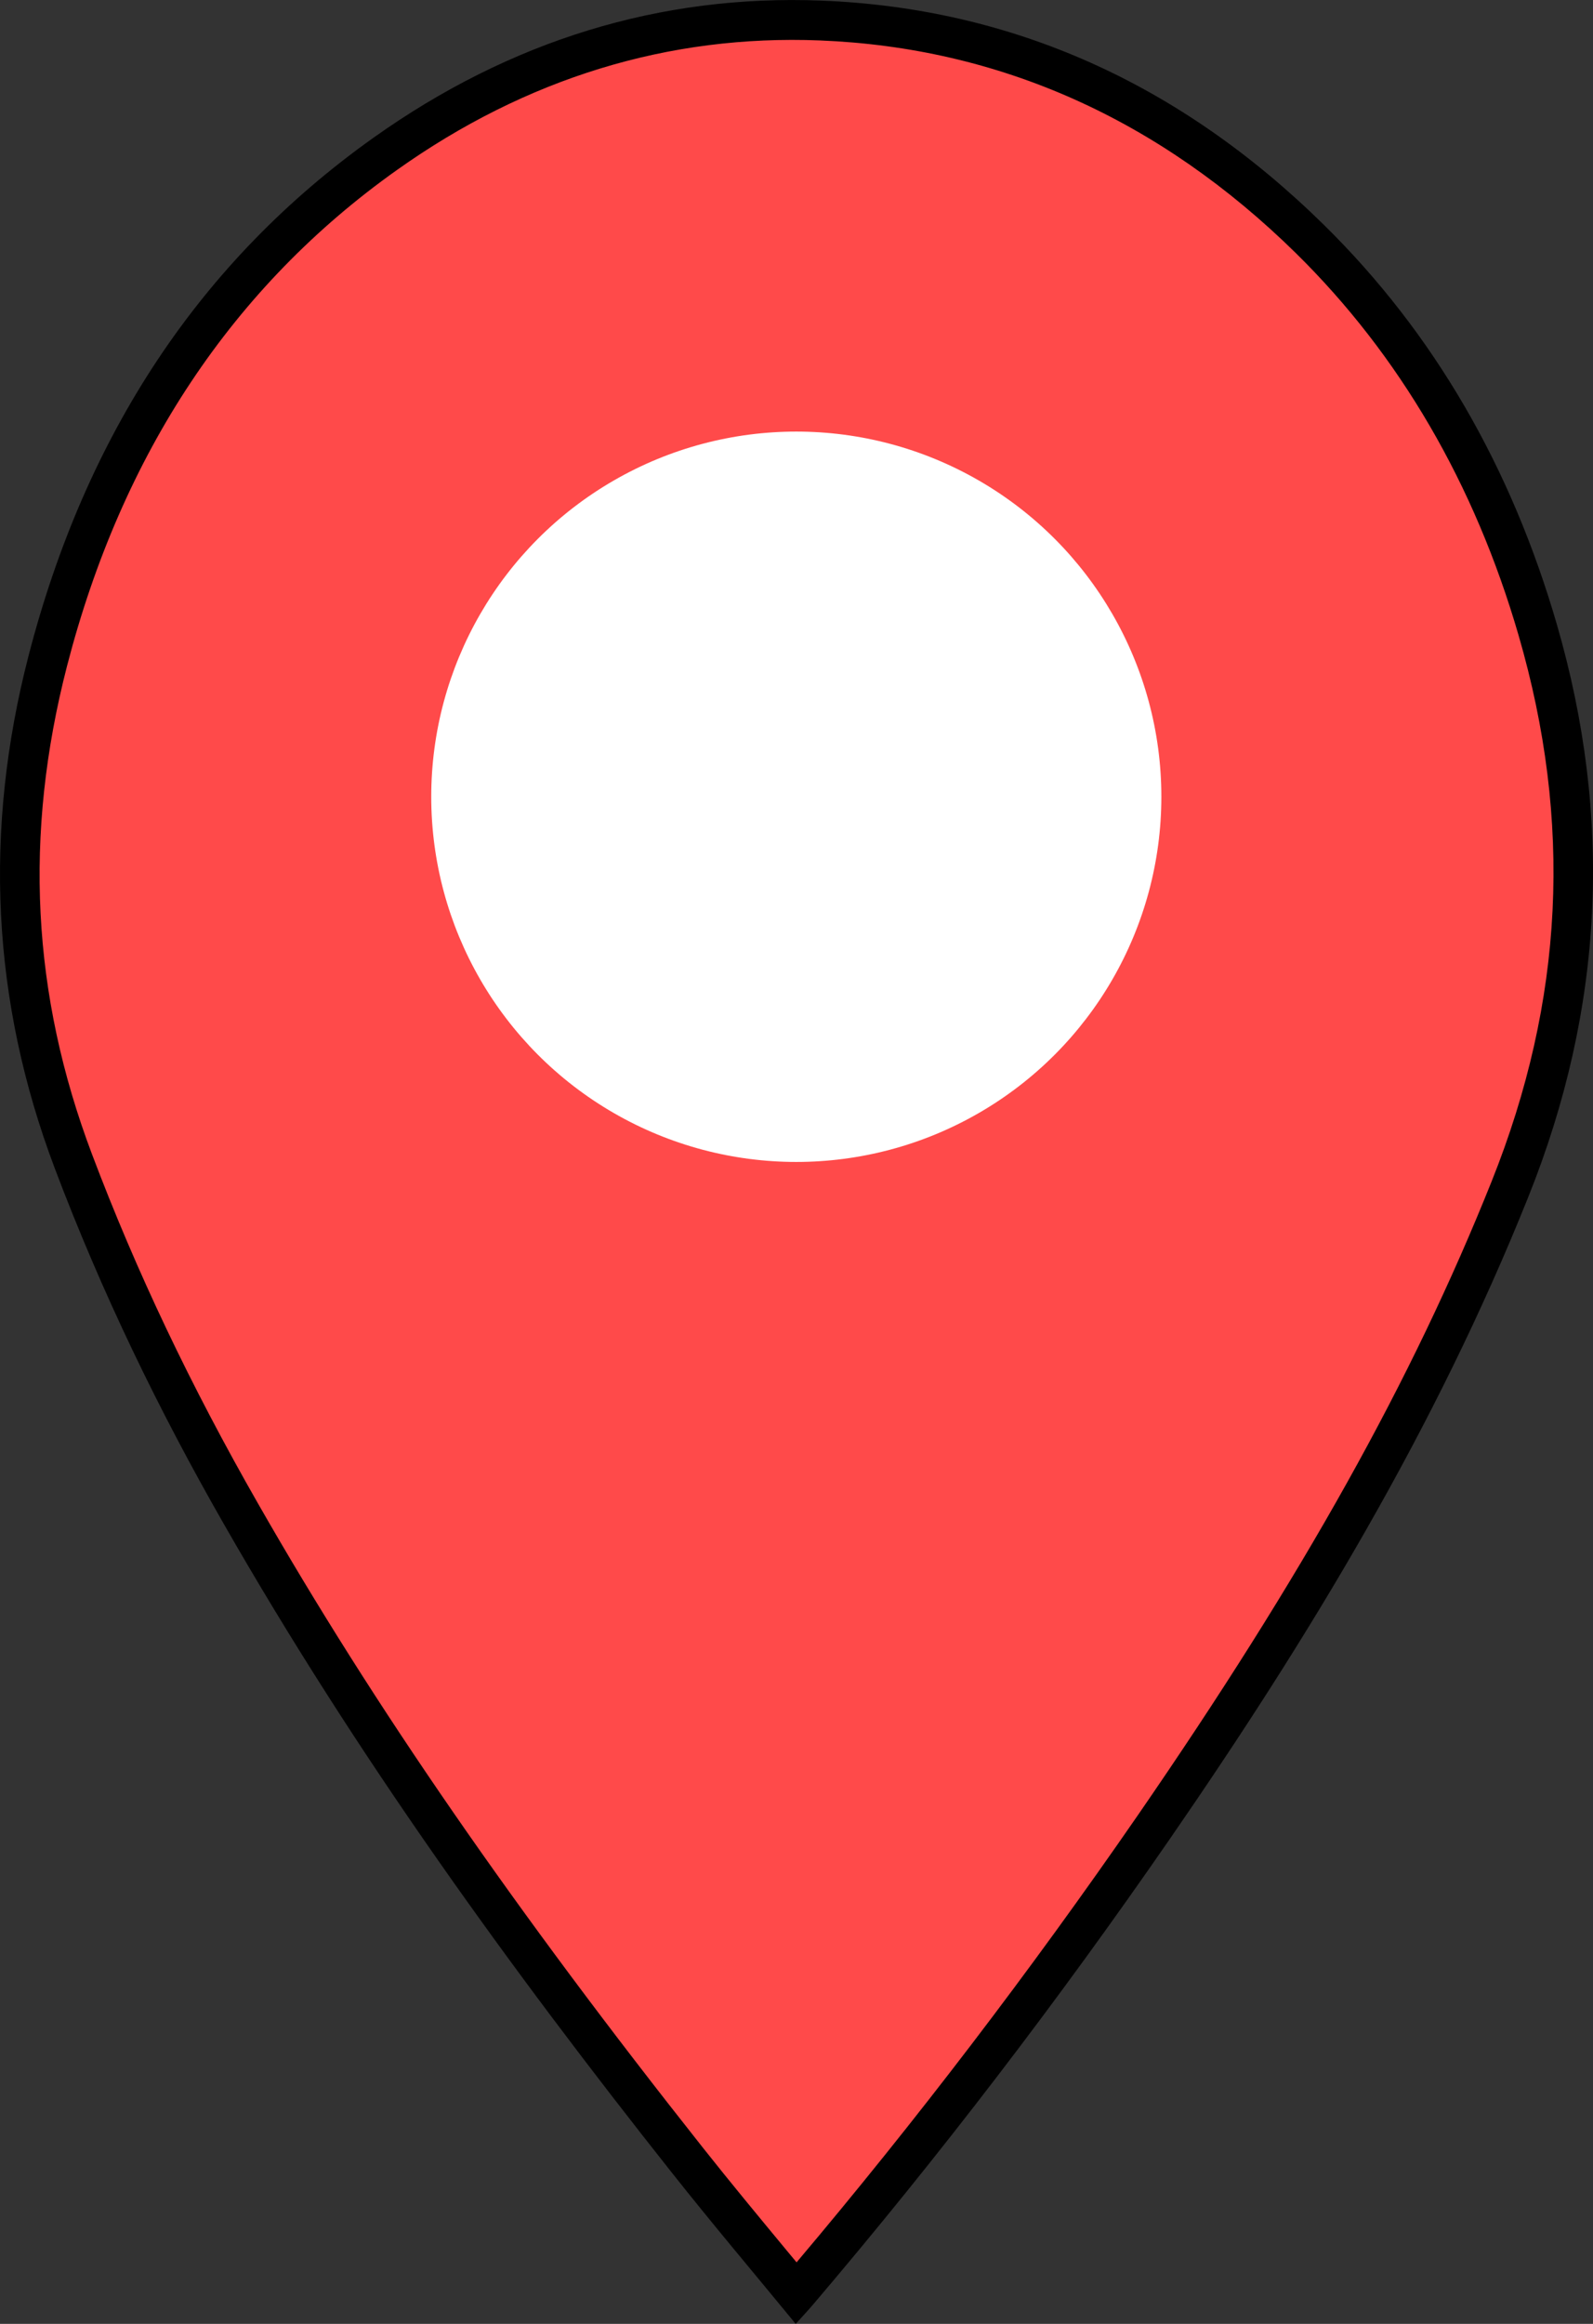
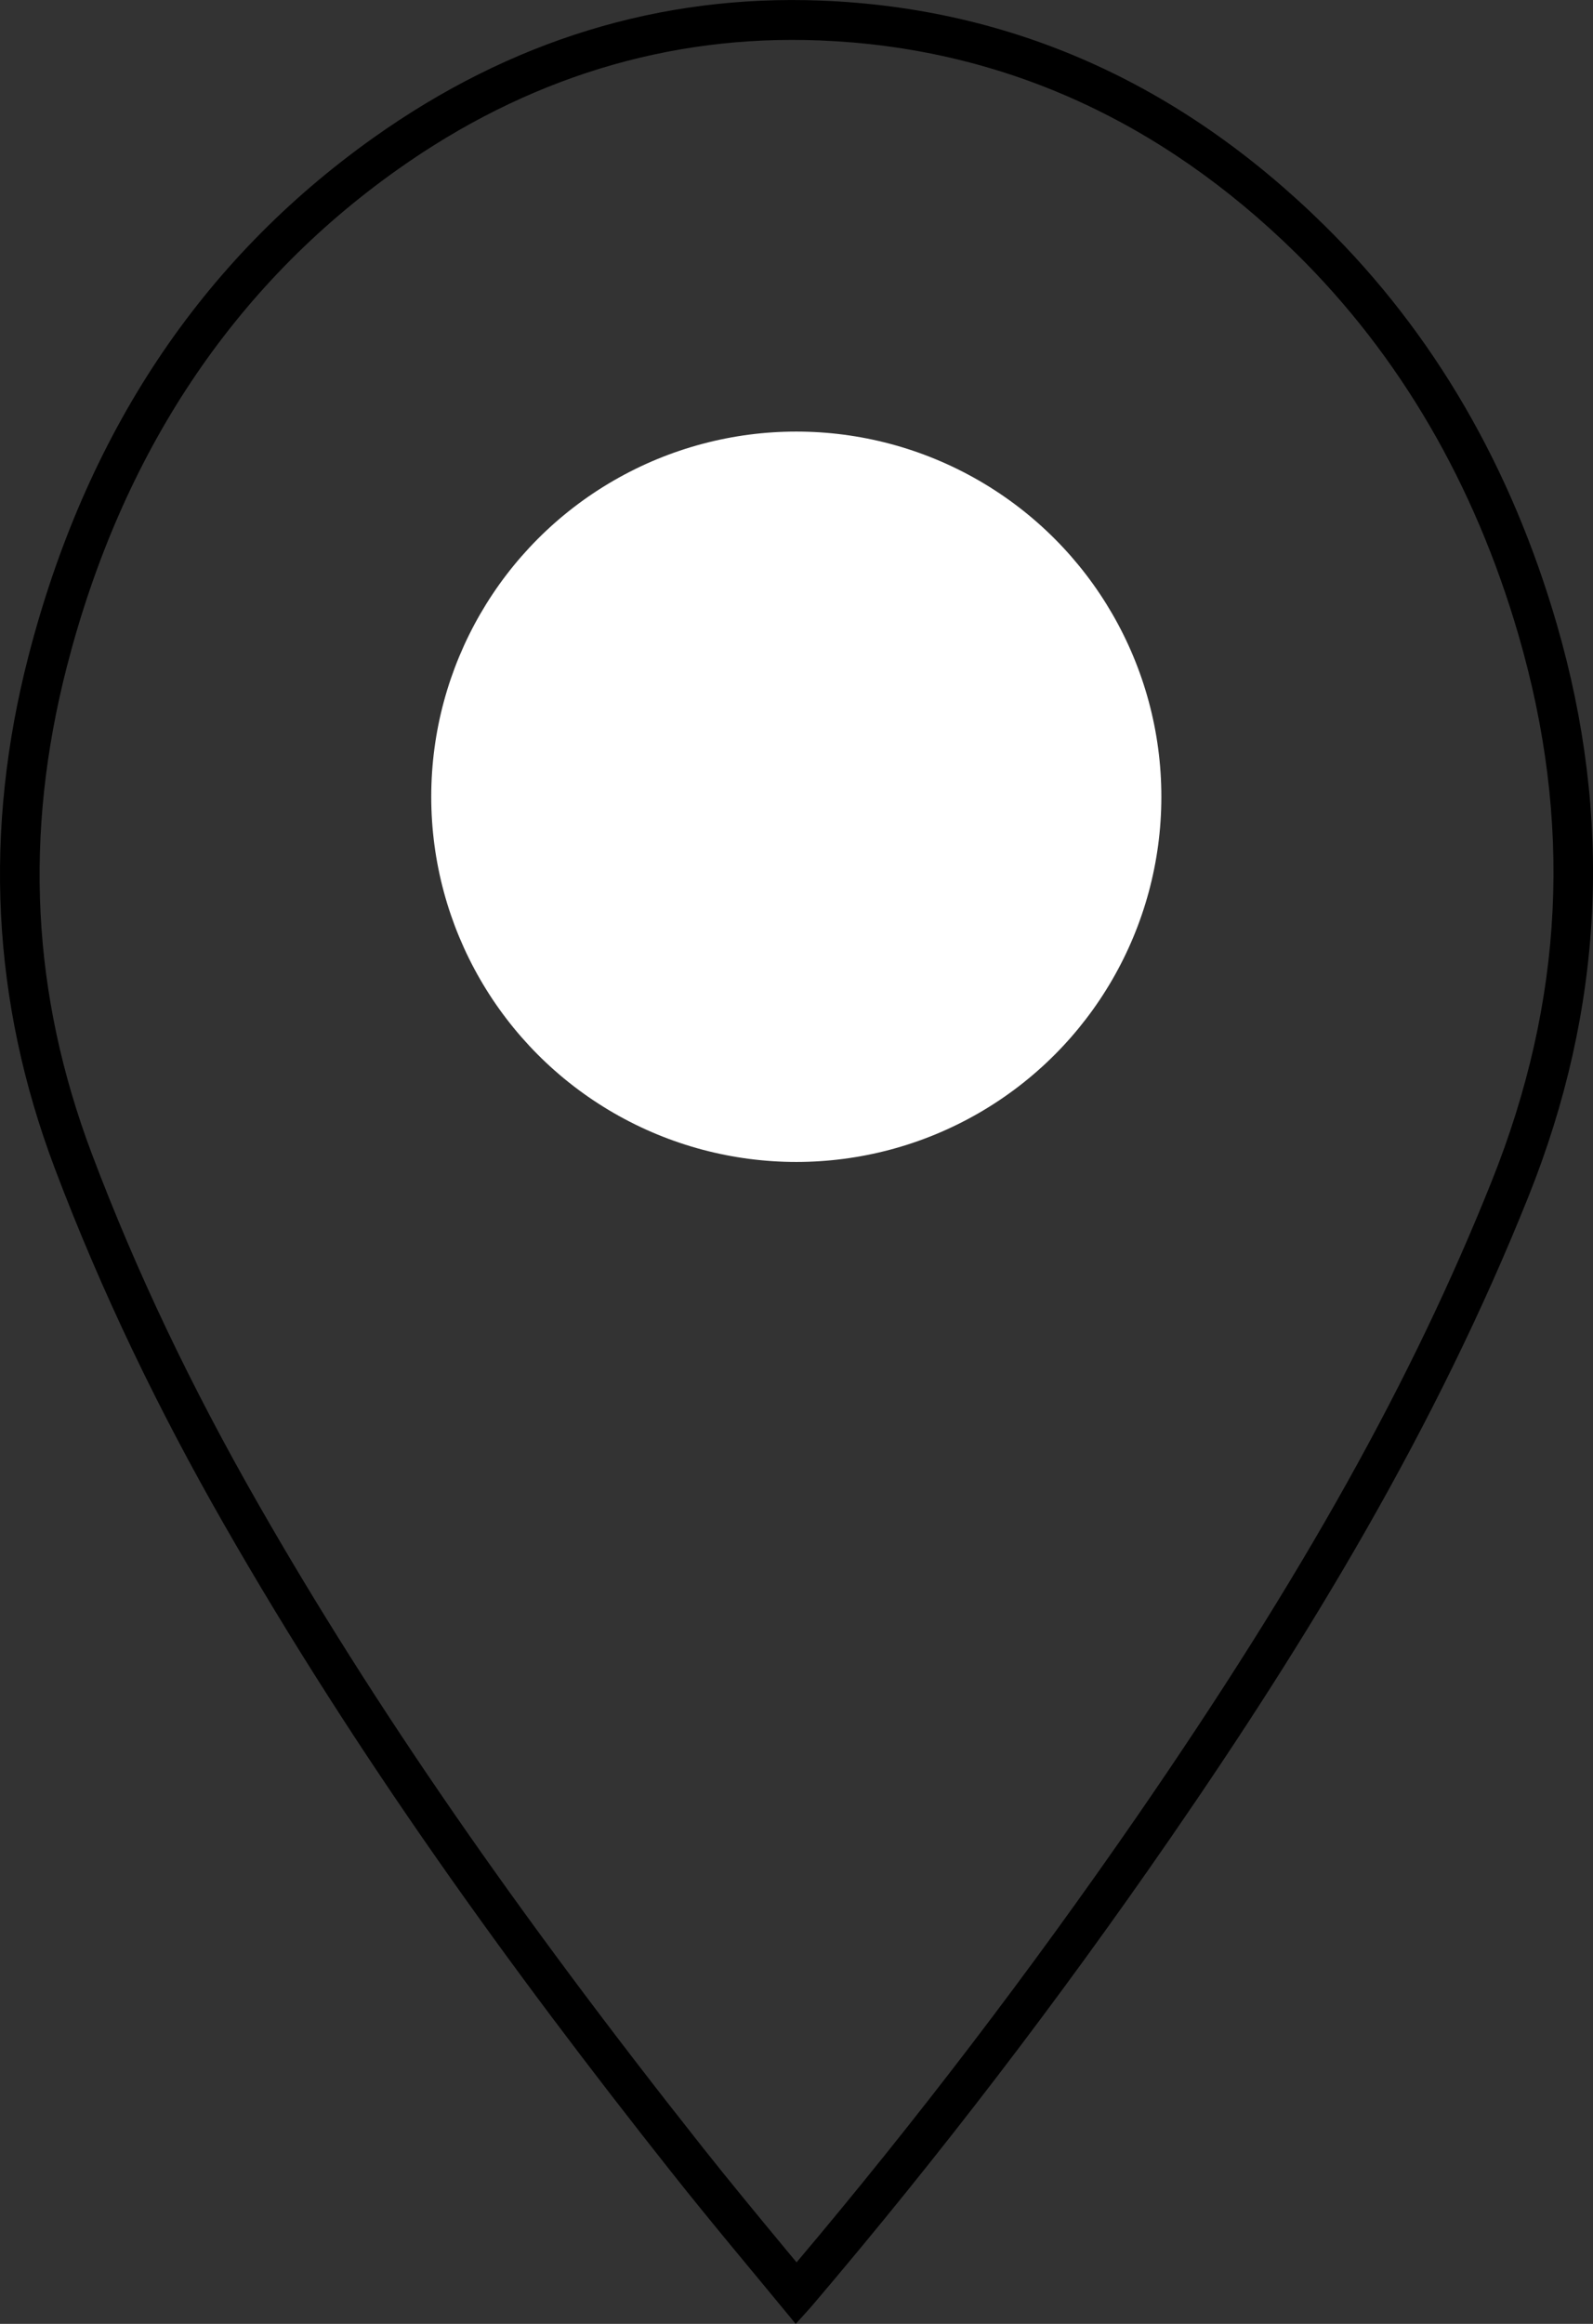
<svg xmlns="http://www.w3.org/2000/svg" width="24" height="35" viewBox="0 0 24 35">
  <rect x="0" y="0" width="24" height="35" fill="#333333" stroke="none" />
  <g id="Group_1" data-name="Group 1" transform="translate(-147.403 -111.124)">
    <g id="map-mark" transform="translate(147.404 111.126)" fill="#ff4a4a">
-       <path d="M 11.998 34.538 C 11.872 34.387 11.747 34.236 11.622 34.085 C 11.183 33.555 10.767 33.054 10.354 32.532 C 7.51 28.939 5.373 25.846 3.629 22.798 C 2.602 21.004 1.776 19.266 1.104 17.485 C 0.186 15.054 0.057 12.52 0.719 9.953 C 1.564 6.681 3.274 4.111 5.803 2.315 C 7.685 0.977 9.749 0.299 11.936 0.299 C 12.076 0.299 12.219 0.302 12.361 0.307 C 15.143 0.417 17.623 1.524 19.733 3.597 C 21.333 5.17 22.487 7.149 23.165 9.48 C 23.579 10.904 23.754 12.334 23.684 13.729 C 23.615 15.121 23.301 16.525 22.751 17.901 C 21.543 20.919 19.887 23.885 17.381 27.518 C 15.691 29.966 13.886 32.32 12.016 34.517 C 12.01 34.524 12.004 34.531 11.998 34.538 Z M 9.877 11.158 C 9.71 11.158 9.607 11.229 9.55 11.289 C 9.382 11.464 9.391 11.695 9.416 12.314 C 9.428 12.594 9.443 12.977 9.447 13.466 C 9.45 13.952 9.44 14.362 9.432 14.692 C 9.411 15.577 9.4 16.021 9.688 16.317 C 9.954 16.59 10.387 16.611 10.97 16.611 C 11.114 16.611 11.274 16.609 11.453 16.607 C 11.616 16.605 11.794 16.603 11.99 16.602 C 12.082 16.601 12.17 16.601 12.253 16.601 C 12.353 16.601 12.447 16.601 12.534 16.602 C 12.612 16.602 12.684 16.602 12.753 16.602 C 13.406 16.602 13.728 16.592 13.915 16.358 C 14.087 16.143 14.028 15.887 13.941 15.5 C 13.846 15.085 13.704 14.458 13.704 13.464 C 13.704 12.662 13.796 12.052 13.977 11.65 C 14.007 11.585 14.068 11.449 13.976 11.306 L 13.887 11.169 L 13.719 11.167 C 13.644 11.167 13.59 11.193 13.538 11.217 C 13.41 11.279 13.019 11.466 12.027 11.466 L 11.99 11.466 C 11.137 11.462 10.625 11.326 10.287 11.236 C 10.116 11.191 9.992 11.158 9.877 11.158 Z" stroke="none" />
      <path d="M 12 34.071 C 13.788 31.955 15.514 29.694 17.134 27.348 C 19.627 23.733 21.274 20.786 22.472 17.79 C 23.562 15.066 23.694 12.375 22.877 9.564 C 22.214 7.283 21.085 5.348 19.523 3.811 C 17.468 1.792 15.054 0.714 12.349 0.607 C 10.073 0.517 7.925 1.175 5.977 2.56 C 3.507 4.314 1.836 6.827 1.009 10.028 C 0.354 12.569 0.476 14.974 1.384 17.379 C 2.051 19.145 2.871 20.869 3.89 22.649 C 5.625 25.684 7.754 28.765 10.59 32.346 C 11.001 32.865 11.415 33.365 11.853 33.894 C 11.902 33.953 11.951 34.012 12 34.071 M 9.877 10.858 C 10.031 10.858 10.178 10.897 10.363 10.946 C 10.687 11.032 11.177 11.162 11.991 11.166 L 12.027 11.166 C 12.64 11.166 13.105 11.092 13.409 10.947 C 13.471 10.917 13.576 10.867 13.719 10.867 L 14.051 10.869 L 14.228 11.143 C 14.348 11.329 14.356 11.541 14.251 11.774 C 14.087 12.137 14.004 12.705 14.004 13.464 C 14.004 14.425 14.142 15.032 14.233 15.434 C 14.325 15.837 14.411 16.217 14.149 16.545 C 13.864 16.902 13.398 16.902 12.753 16.902 C 12.607 16.902 12.441 16.901 12.253 16.901 C 12.17 16.901 12.083 16.901 11.991 16.902 C 11.797 16.903 11.619 16.905 11.456 16.907 C 11.277 16.909 11.115 16.911 10.97 16.911 C 10.335 16.911 9.821 16.882 9.474 16.527 C 9.097 16.14 9.109 15.623 9.132 14.685 C 9.14 14.357 9.15 13.95 9.147 13.468 C 9.143 12.984 9.128 12.619 9.116 12.326 C 9.09 11.675 9.077 11.348 9.333 11.081 C 9.431 10.98 9.605 10.858 9.877 10.858 M 11.988 34.999 C 11.353 34.226 10.725 33.484 10.119 32.718 C 7.674 29.631 5.36 26.428 3.369 22.947 C 2.391 21.239 1.53 19.463 0.823 17.591 C -0.13 15.067 -0.249 12.502 0.428 9.879 C 1.29 6.543 3.014 3.928 5.629 2.07 C 7.684 0.61 9.942 -0.088 12.373 0.007 C 15.248 0.121 17.777 1.254 19.943 3.383 C 21.611 5.023 22.768 7.041 23.453 9.397 C 24.304 12.326 24.159 15.189 23.029 18.013 C 21.626 21.521 19.714 24.665 17.628 27.688 C 15.941 30.132 14.148 32.475 12.245 34.711 C 12.175 34.793 12.101 34.872 11.988 34.997 L 11.988 34.999 Z M 9.877 11.458 C 9.597 11.458 9.735 11.842 9.747 13.464 C 9.769 16.548 9.258 16.315 11.988 16.302 C 12.29 16.3 12.542 16.302 12.753 16.302 C 14.456 16.302 13.403 16.195 13.404 13.464 C 13.404 10.413 14.717 11.766 12.027 11.766 C 12.014 11.766 12.001 11.766 11.988 11.766 C 10.702 11.76 10.125 11.458 9.877 11.458 Z" stroke="none" fill="#000" />
    </g>
    <circle id="Ellipse_1" data-name="Ellipse 1" cx="5.5" cy="5.5" r="5.5" transform="translate(153.9 117.624)" fill="#fff" />
  </g>
</svg>